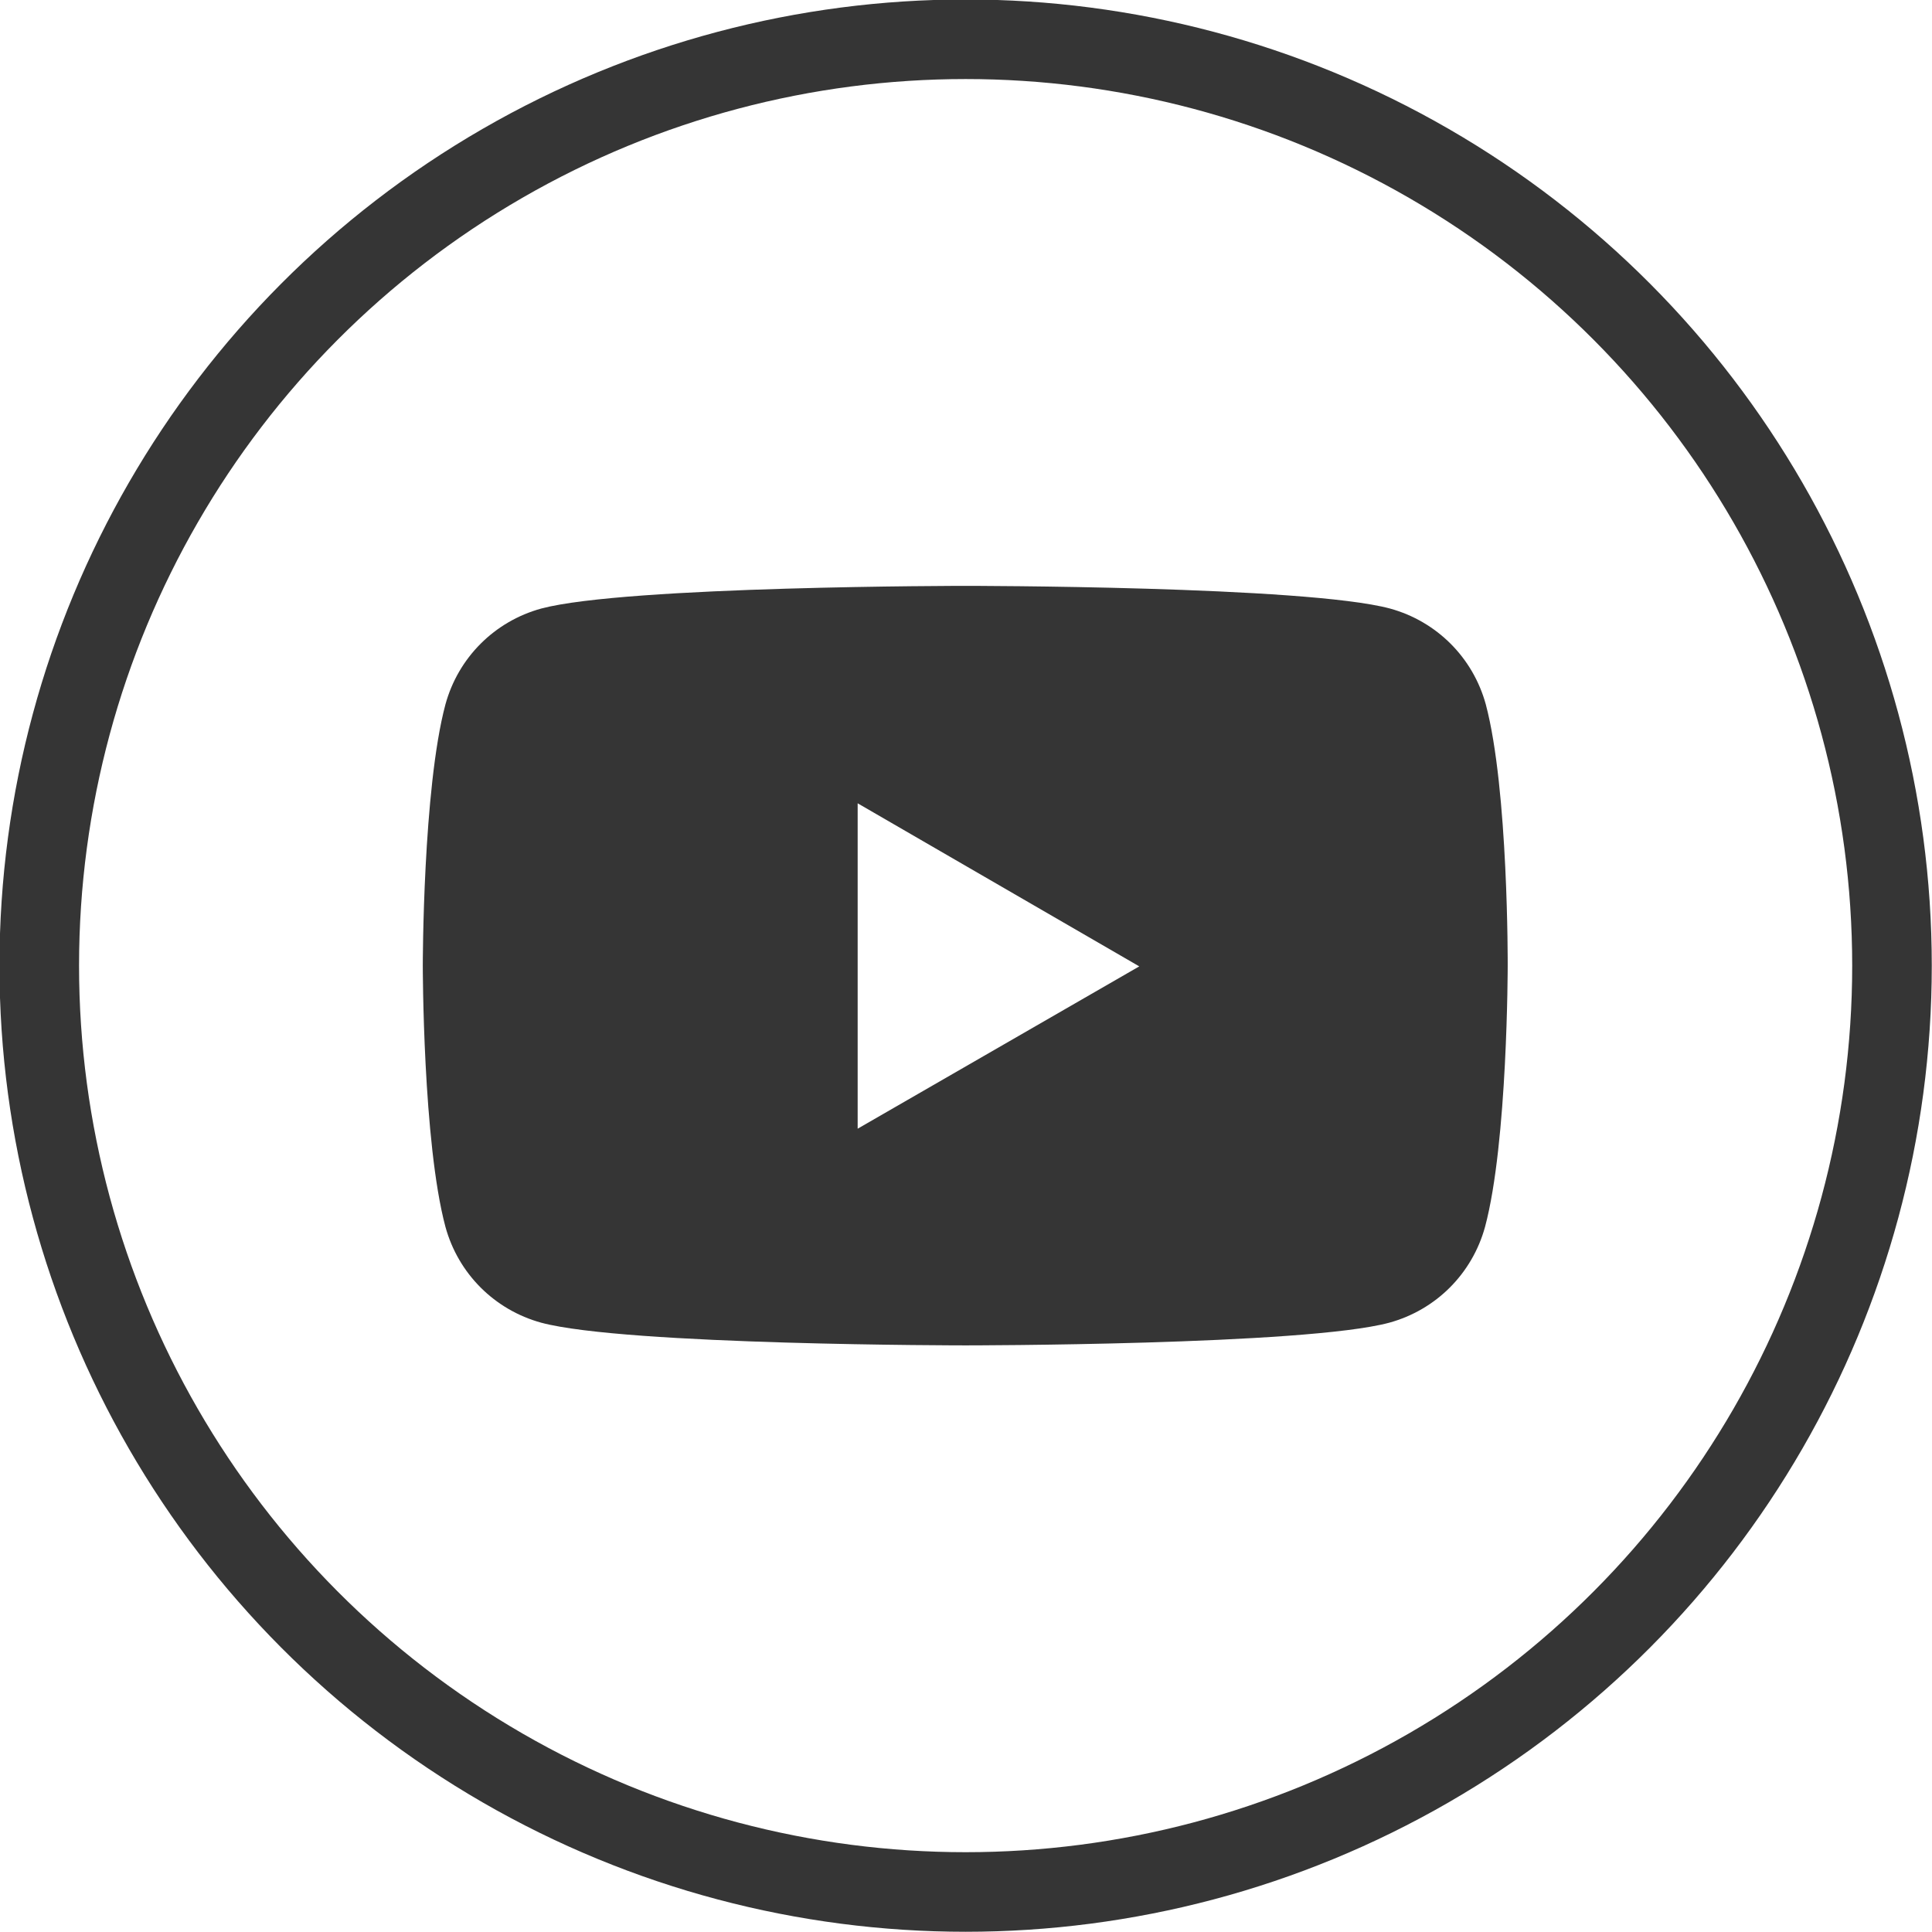
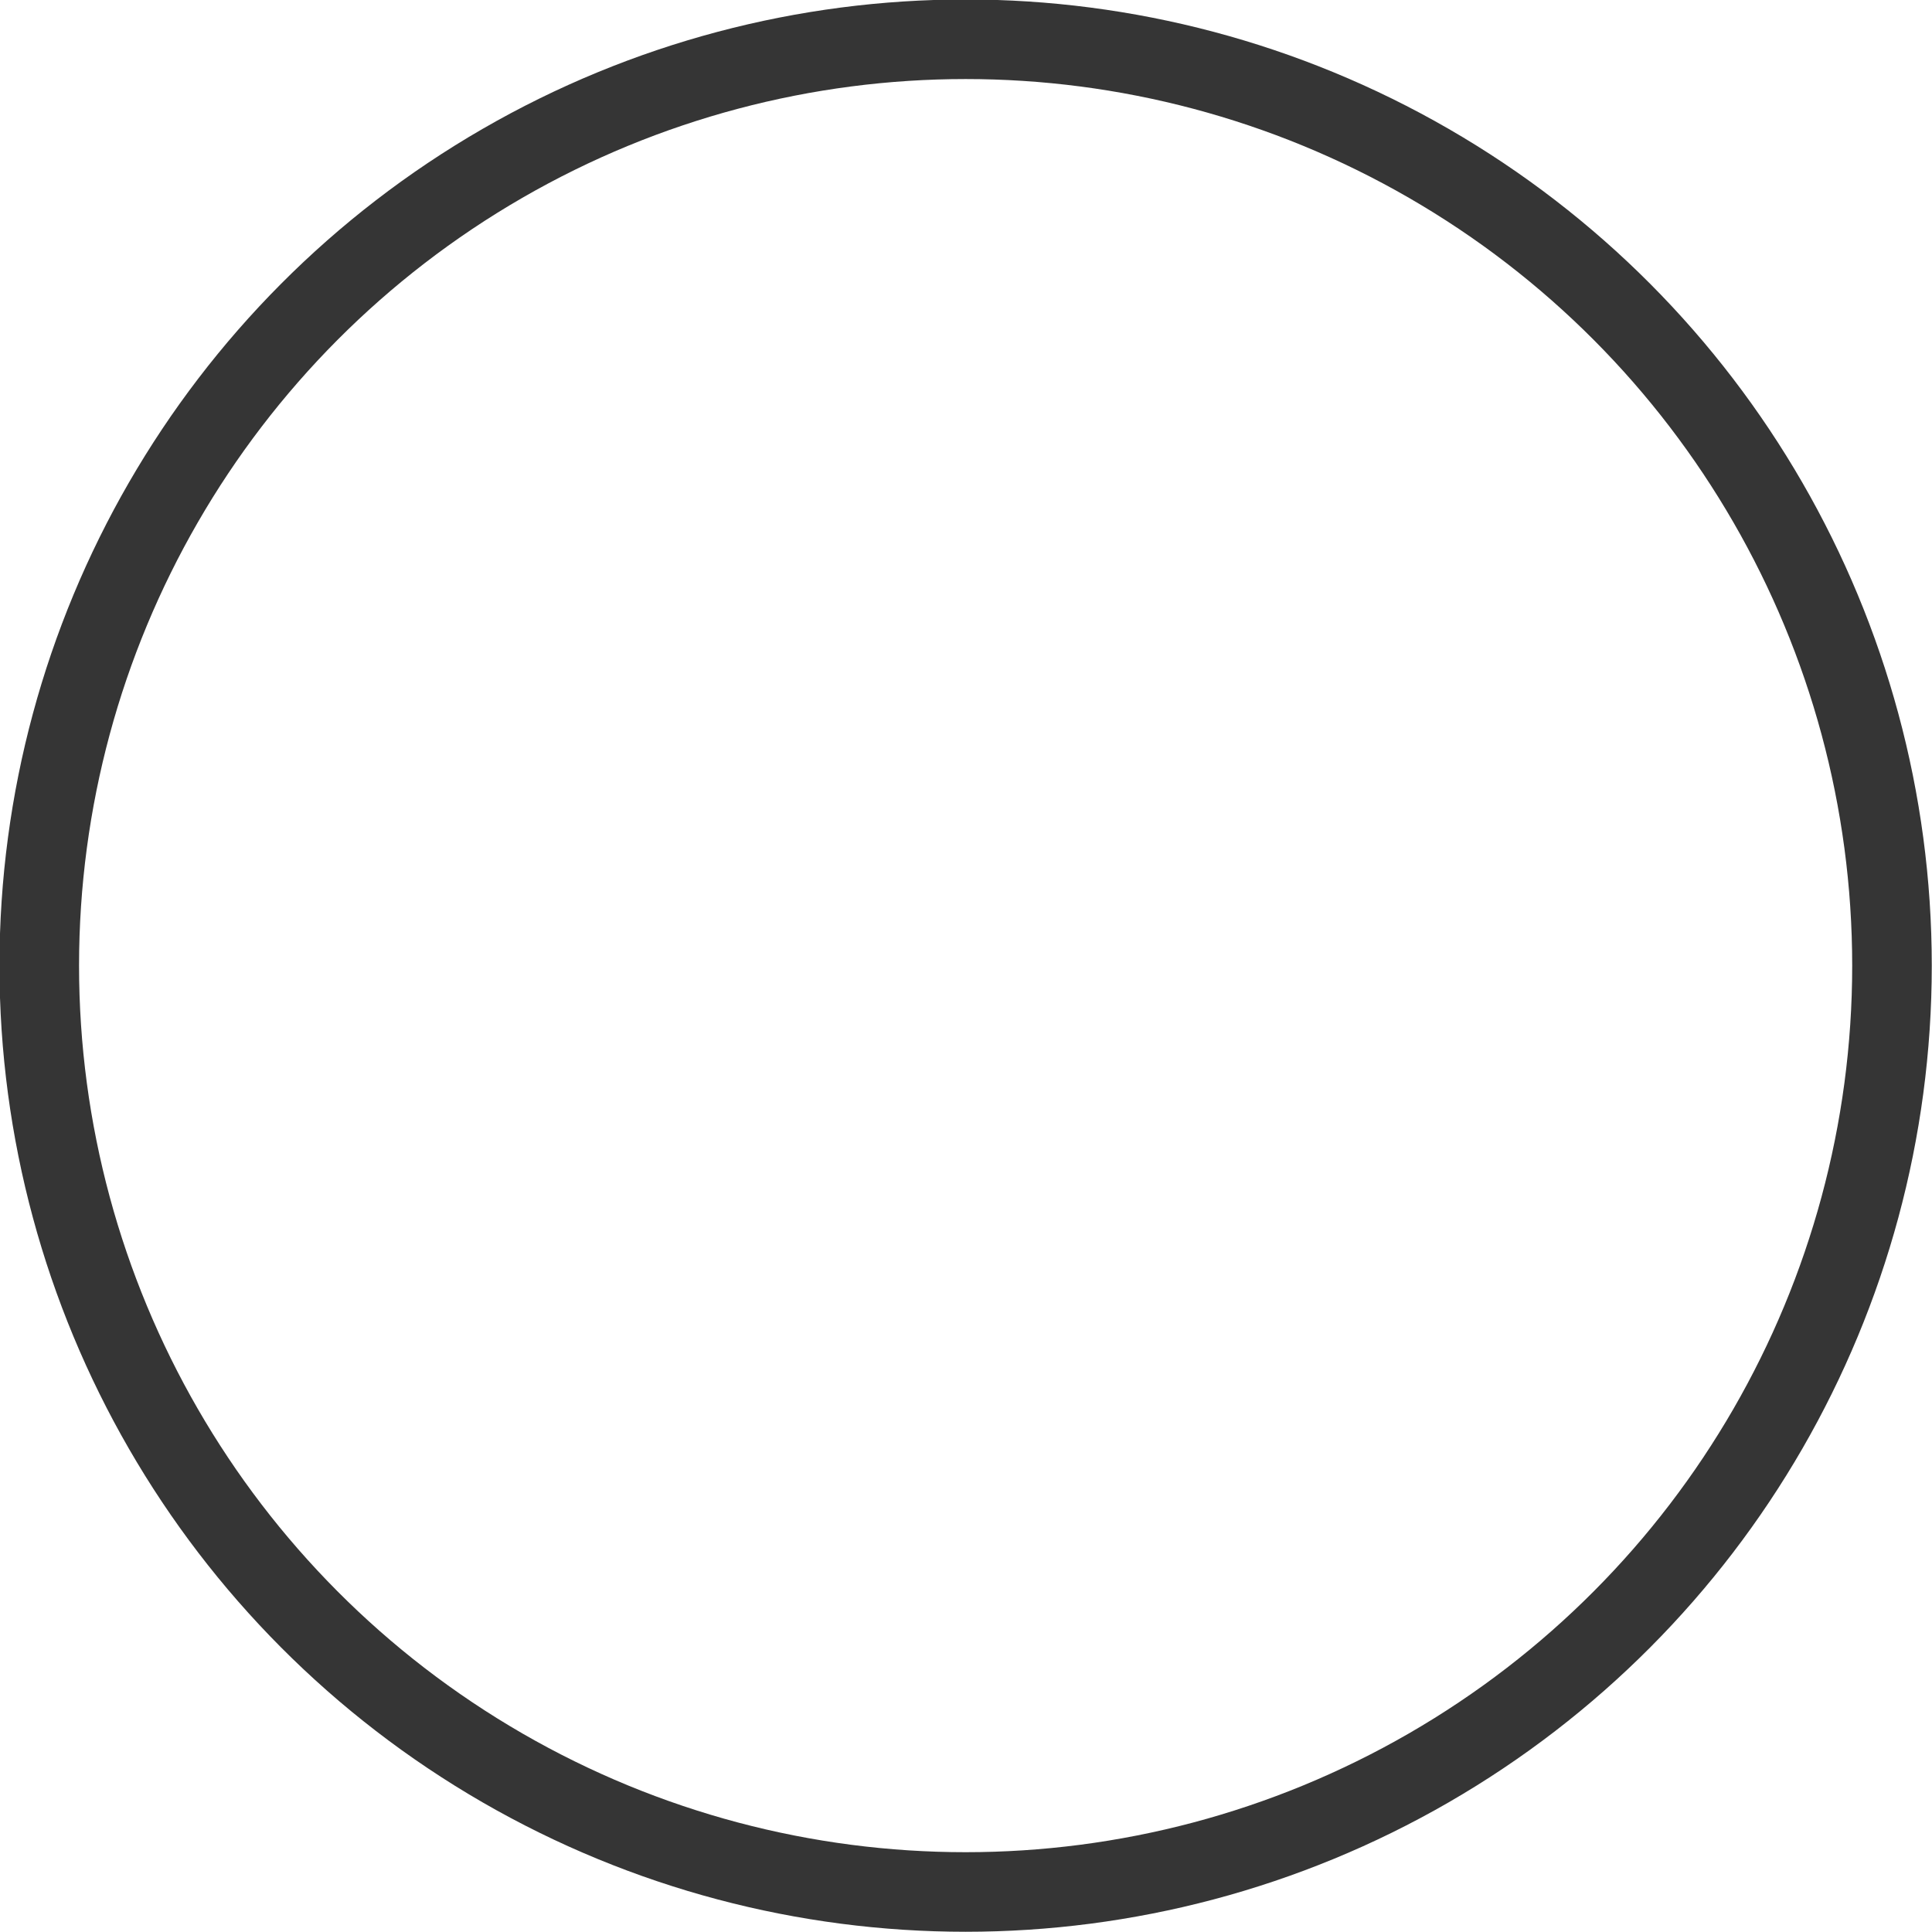
<svg xmlns="http://www.w3.org/2000/svg" version="1.1" id="Layer_1" x="0px" y="0px" width="255.9px" height="255.9px" viewBox="0 0 255.9 255.9" style="enable-background:new 0 0 255.9 255.9;" xml:space="preserve">
  <style type="text/css">
	.st0{fill:#353535;}
	.st1{fill:none;stroke:#353535;stroke-width:10.54;stroke-miterlimit:10;}
</style>
  <g id="Layer_2_00000143589429568306497920000013444688675031091878_">
    <g id="Layer_1-2">
-       <path class="st0" d="M196.8,93.3c-1.7-6.2-6.5-11-12.7-12.7c-11.2-3-56.2-3-56.2-3s-44.9,0-56.2,3c-6.2,1.7-11,6.5-12.7,12.7    c-3,11.2-3,34.6-3,34.6s0,23.4,3,34.6c1.7,6.2,6.5,11,12.7,12.7c11.2,3,56.2,3,56.2,3s44.9,0,56.1-3c6.2-1.7,11-6.5,12.7-12.7    c3-11.2,3-34.6,3-34.6S199.8,104.6,196.8,93.3z M113.6,149.5v-43.1l37.3,21.6L113.6,149.5z" />
      <circle class="st1" cx="127.9" cy="127.9" r="122.7" />
    </g>
  </g>
</svg>